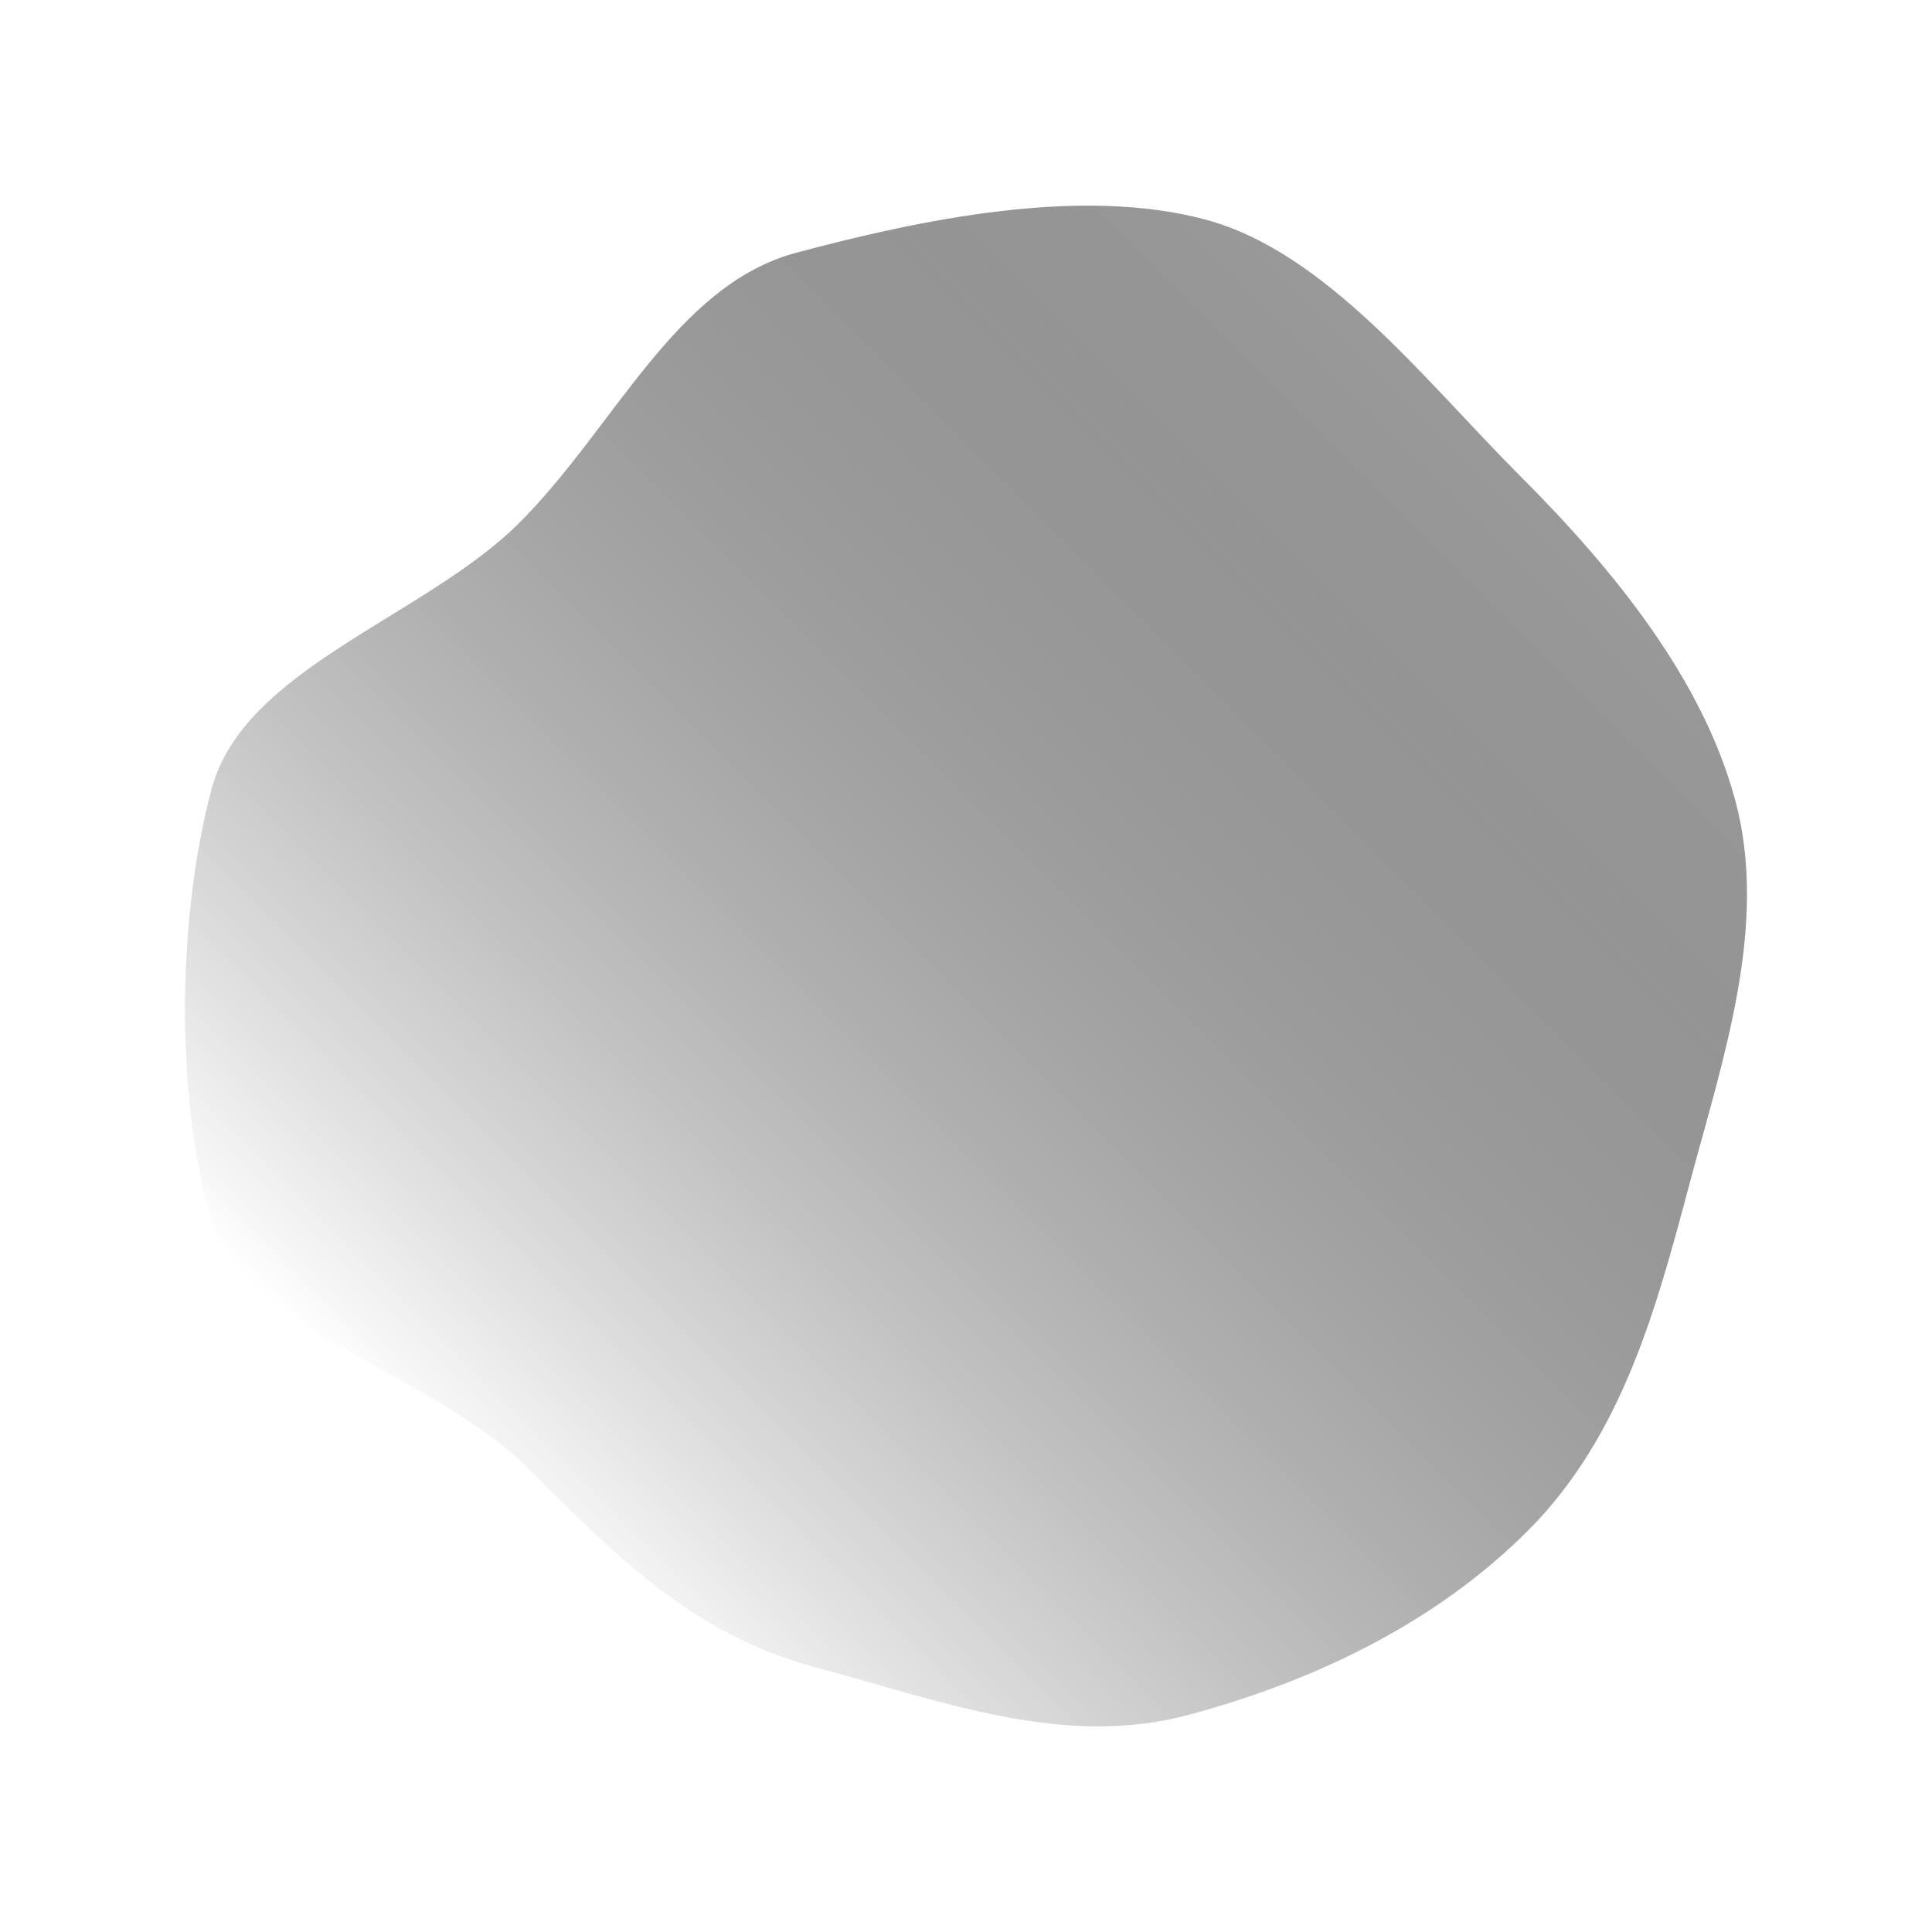
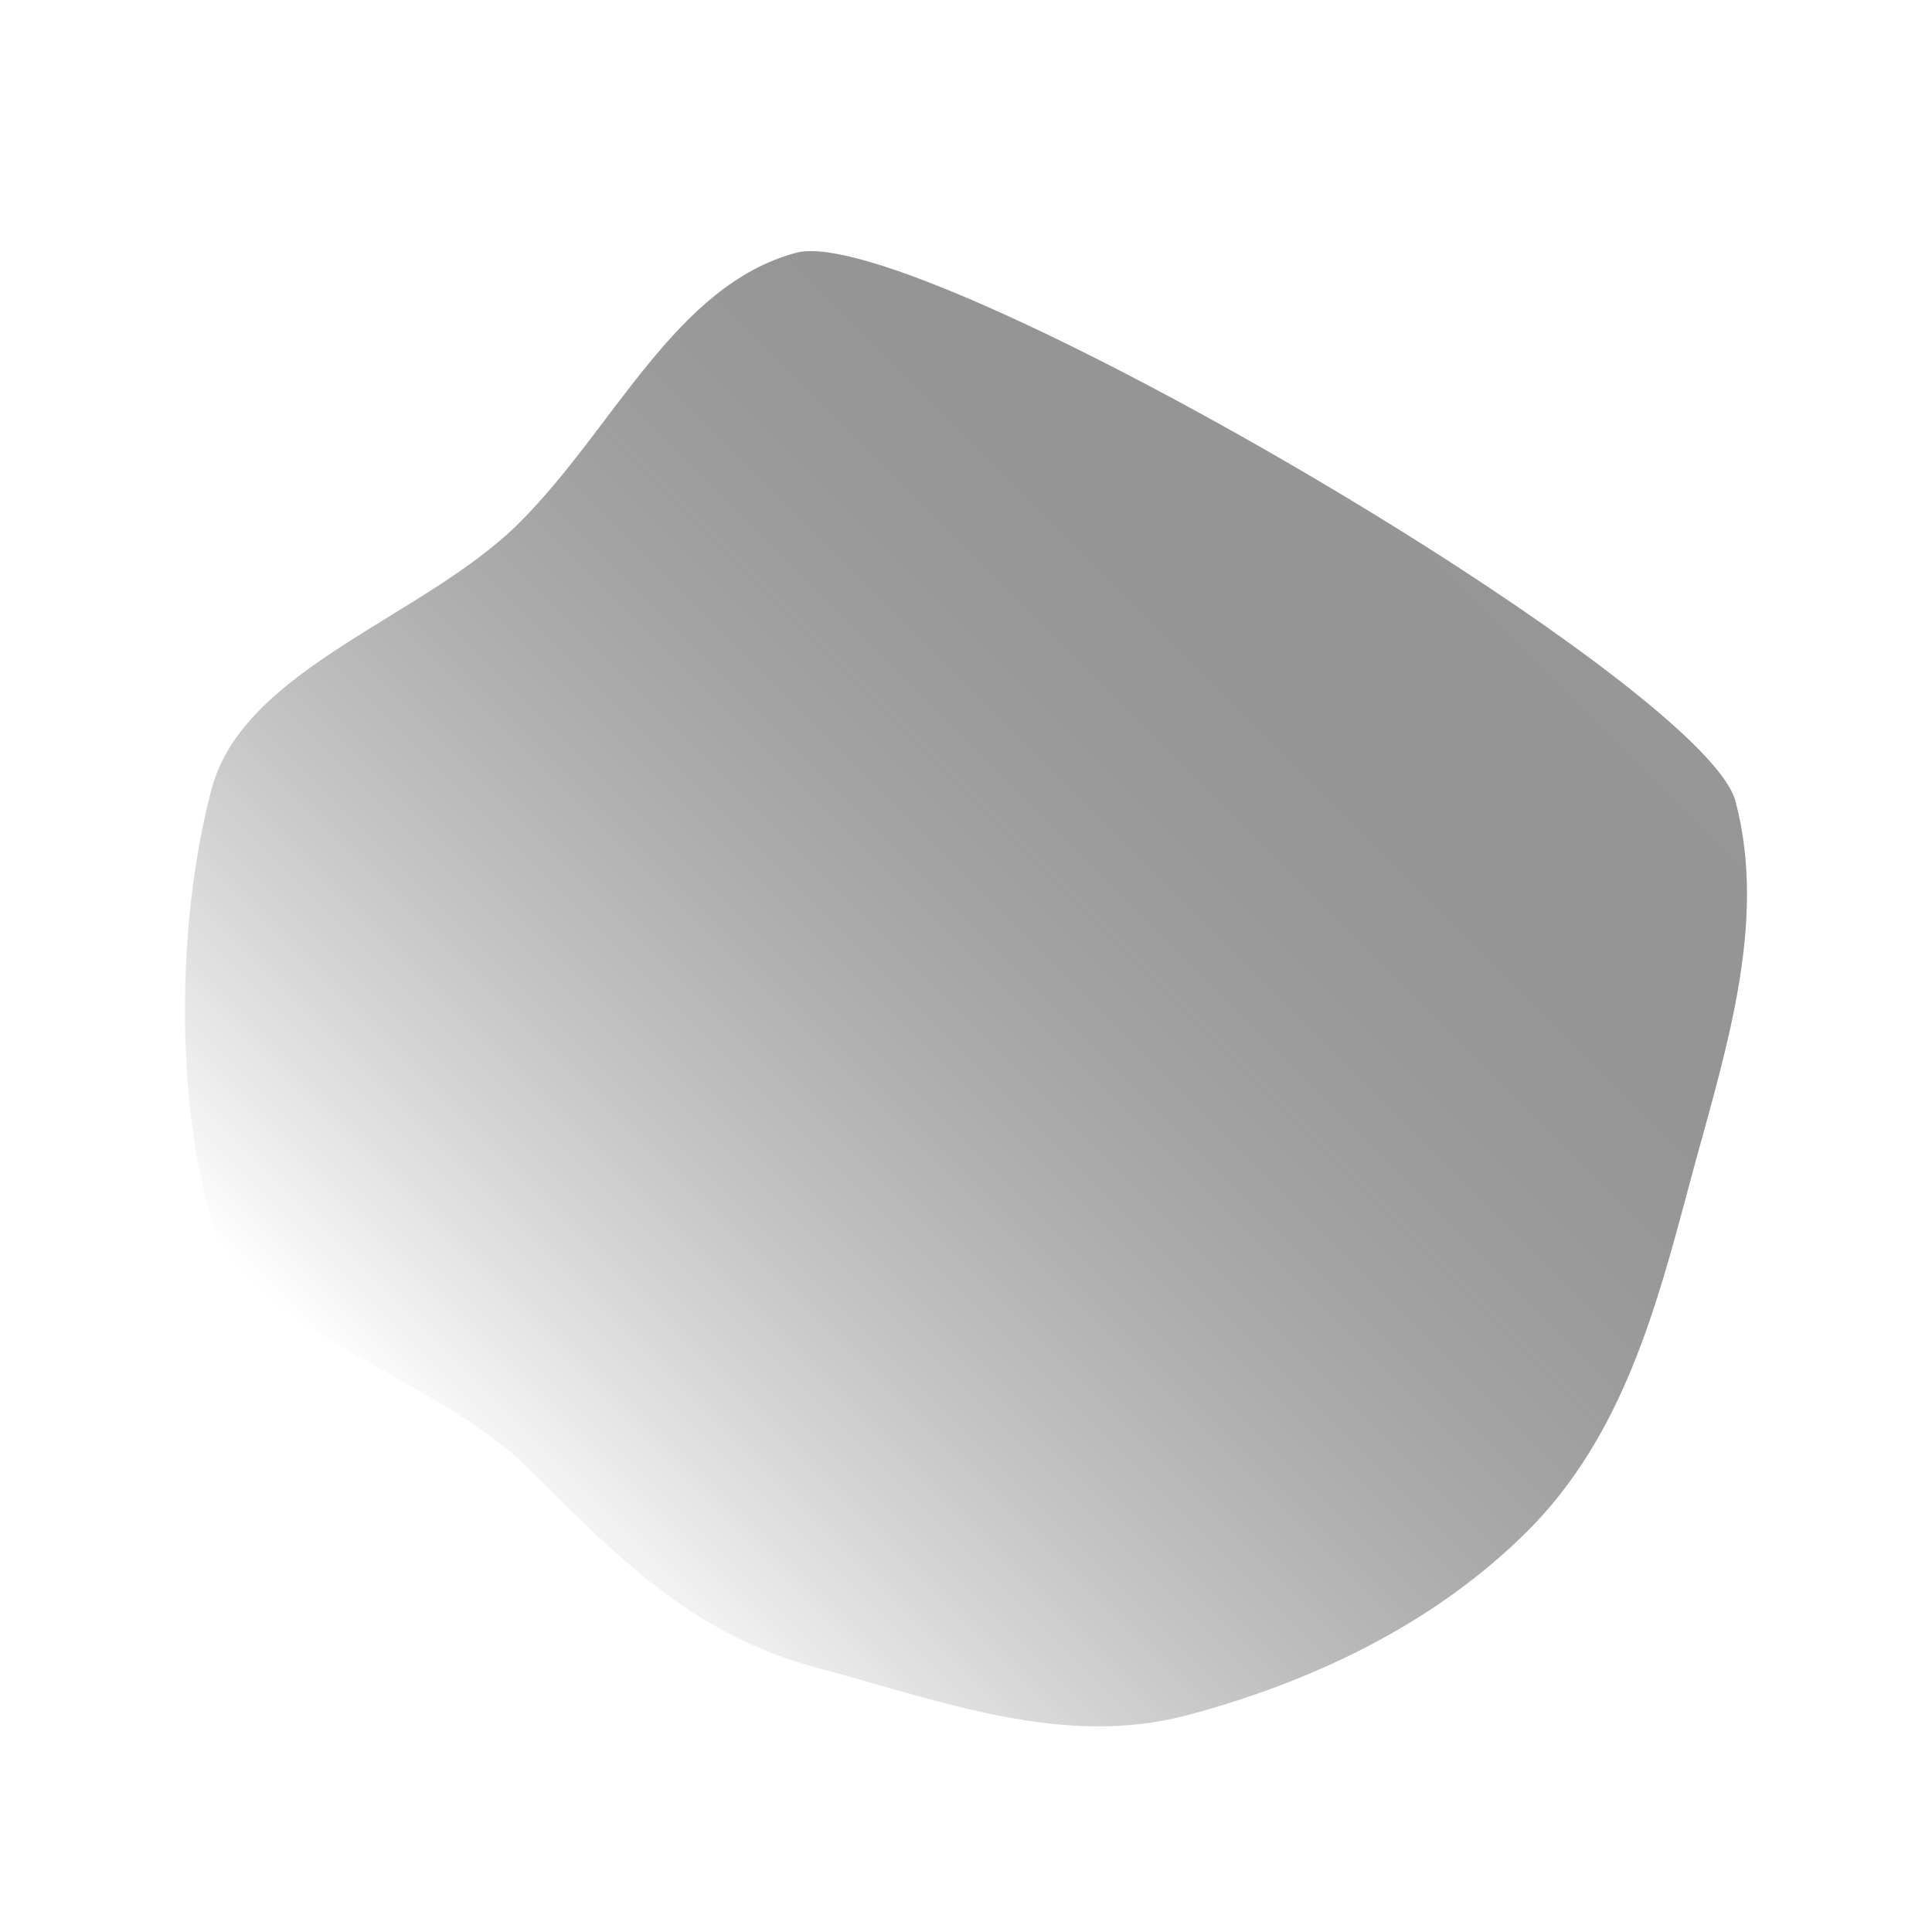
<svg xmlns="http://www.w3.org/2000/svg" id="Livello_1" data-name="Livello 1" viewBox="0 0 1080 1080">
  <defs>
    <linearGradient id="Sfumatura_senza_nome_120" x1="-2288.66" y1="299.86" x2="-1466.94" y2="299.86" gradientTransform="translate(-550.11 2100.09) rotate(135)" gradientUnits="userSpaceOnUse">
      <stop offset="0" stop-color="#999" />
      <stop offset="1" stop-opacity="0" />
    </linearGradient>
  </defs>
-   <path d="M294.94,820.55c-53.1-53.1-160.32-76.35-178.39-144C97.91,606.68,99.66,510.87,118.3,441c18.07-67.69,119.1-95.84,172.2-148.94s87-132.72,154.66-150.79c69.83-18.64,158.7-37.22,228.53-18.57,67.69,18.07,122.79,90.07,175.89,143.17S952.07,380.15,970.13,447.83c18.65,69.83-7.2,144.69-25.84,214.52-18.07,67.68-37.1,140.23-90.2,193.33s-122.24,84.88-189.93,103c-69.84,18.64-137.55-7.73-207.38-26.37C389.09,914.19,348,873.65,294.94,820.55Z" fill="url(#Sfumatura_senza_nome_120)" />
+   <path d="M294.94,820.55c-53.1-53.1-160.32-76.35-178.39-144C97.91,606.68,99.66,510.87,118.3,441c18.07-67.69,119.1-95.84,172.2-148.94s87-132.72,154.66-150.79S952.07,380.15,970.13,447.83c18.65,69.83-7.2,144.69-25.84,214.52-18.07,67.68-37.1,140.23-90.2,193.33s-122.24,84.88-189.93,103c-69.84,18.64-137.55-7.73-207.38-26.37C389.09,914.19,348,873.65,294.94,820.55Z" fill="url(#Sfumatura_senza_nome_120)" />
</svg>